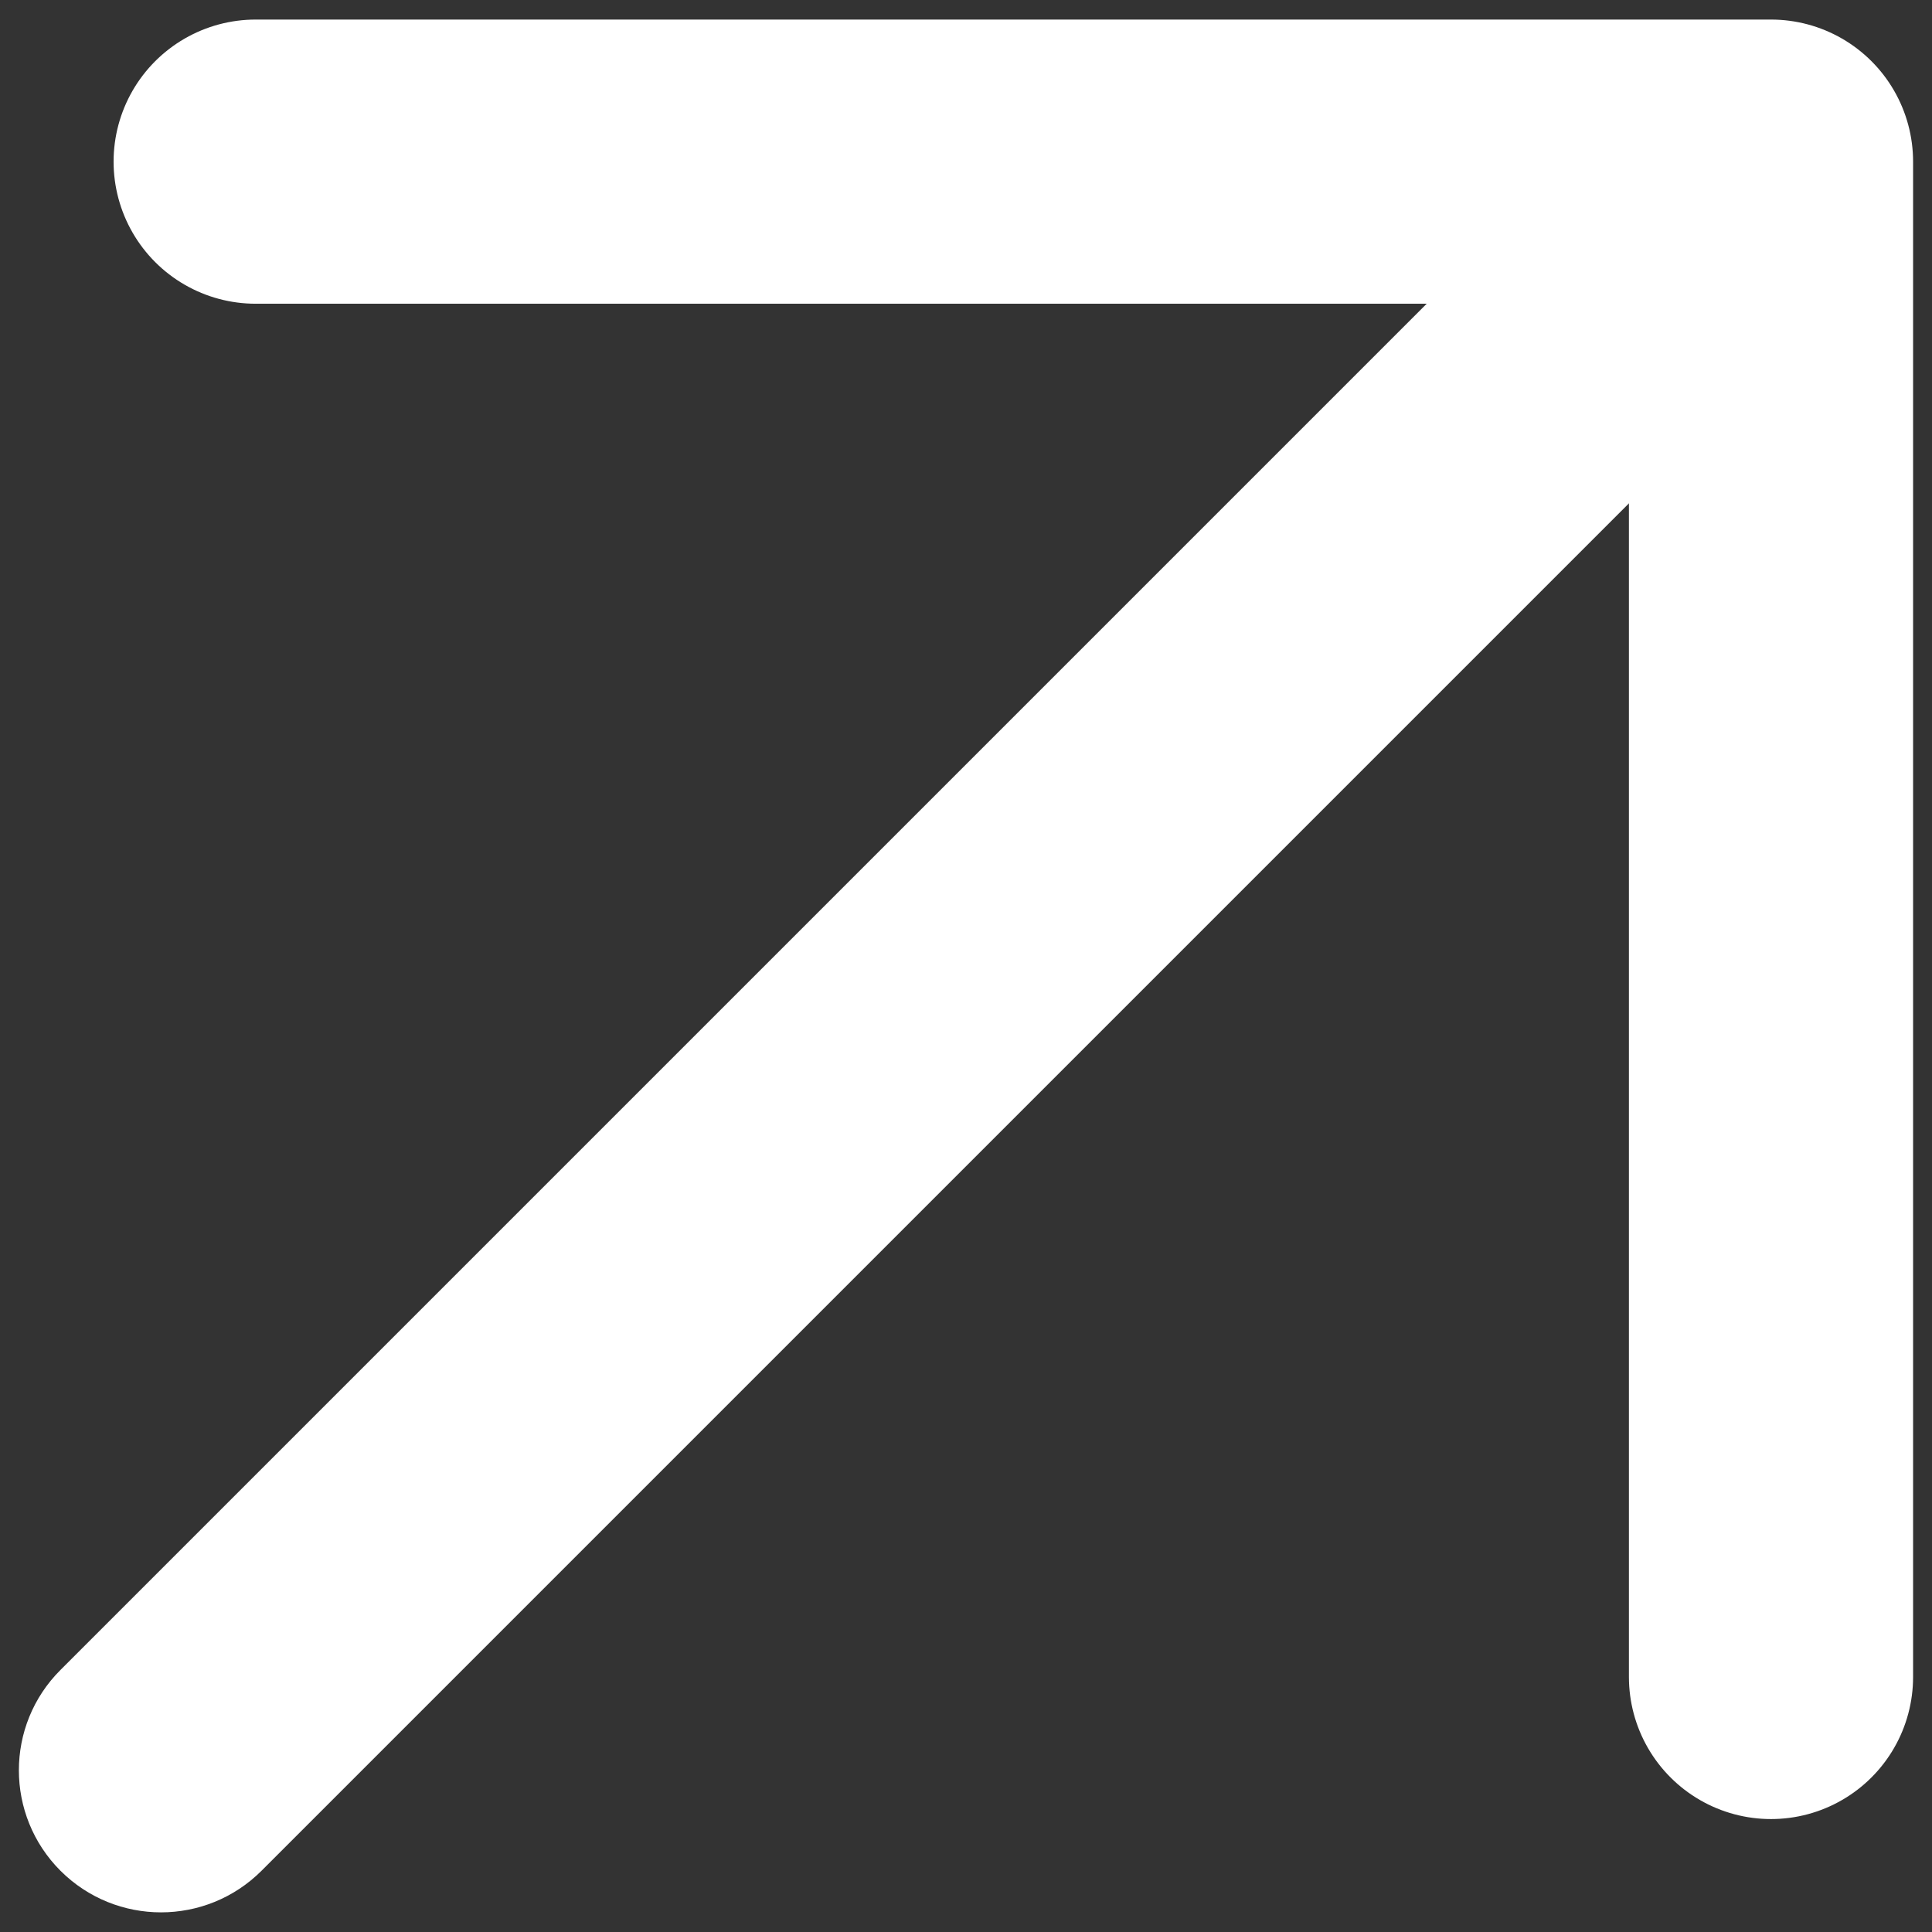
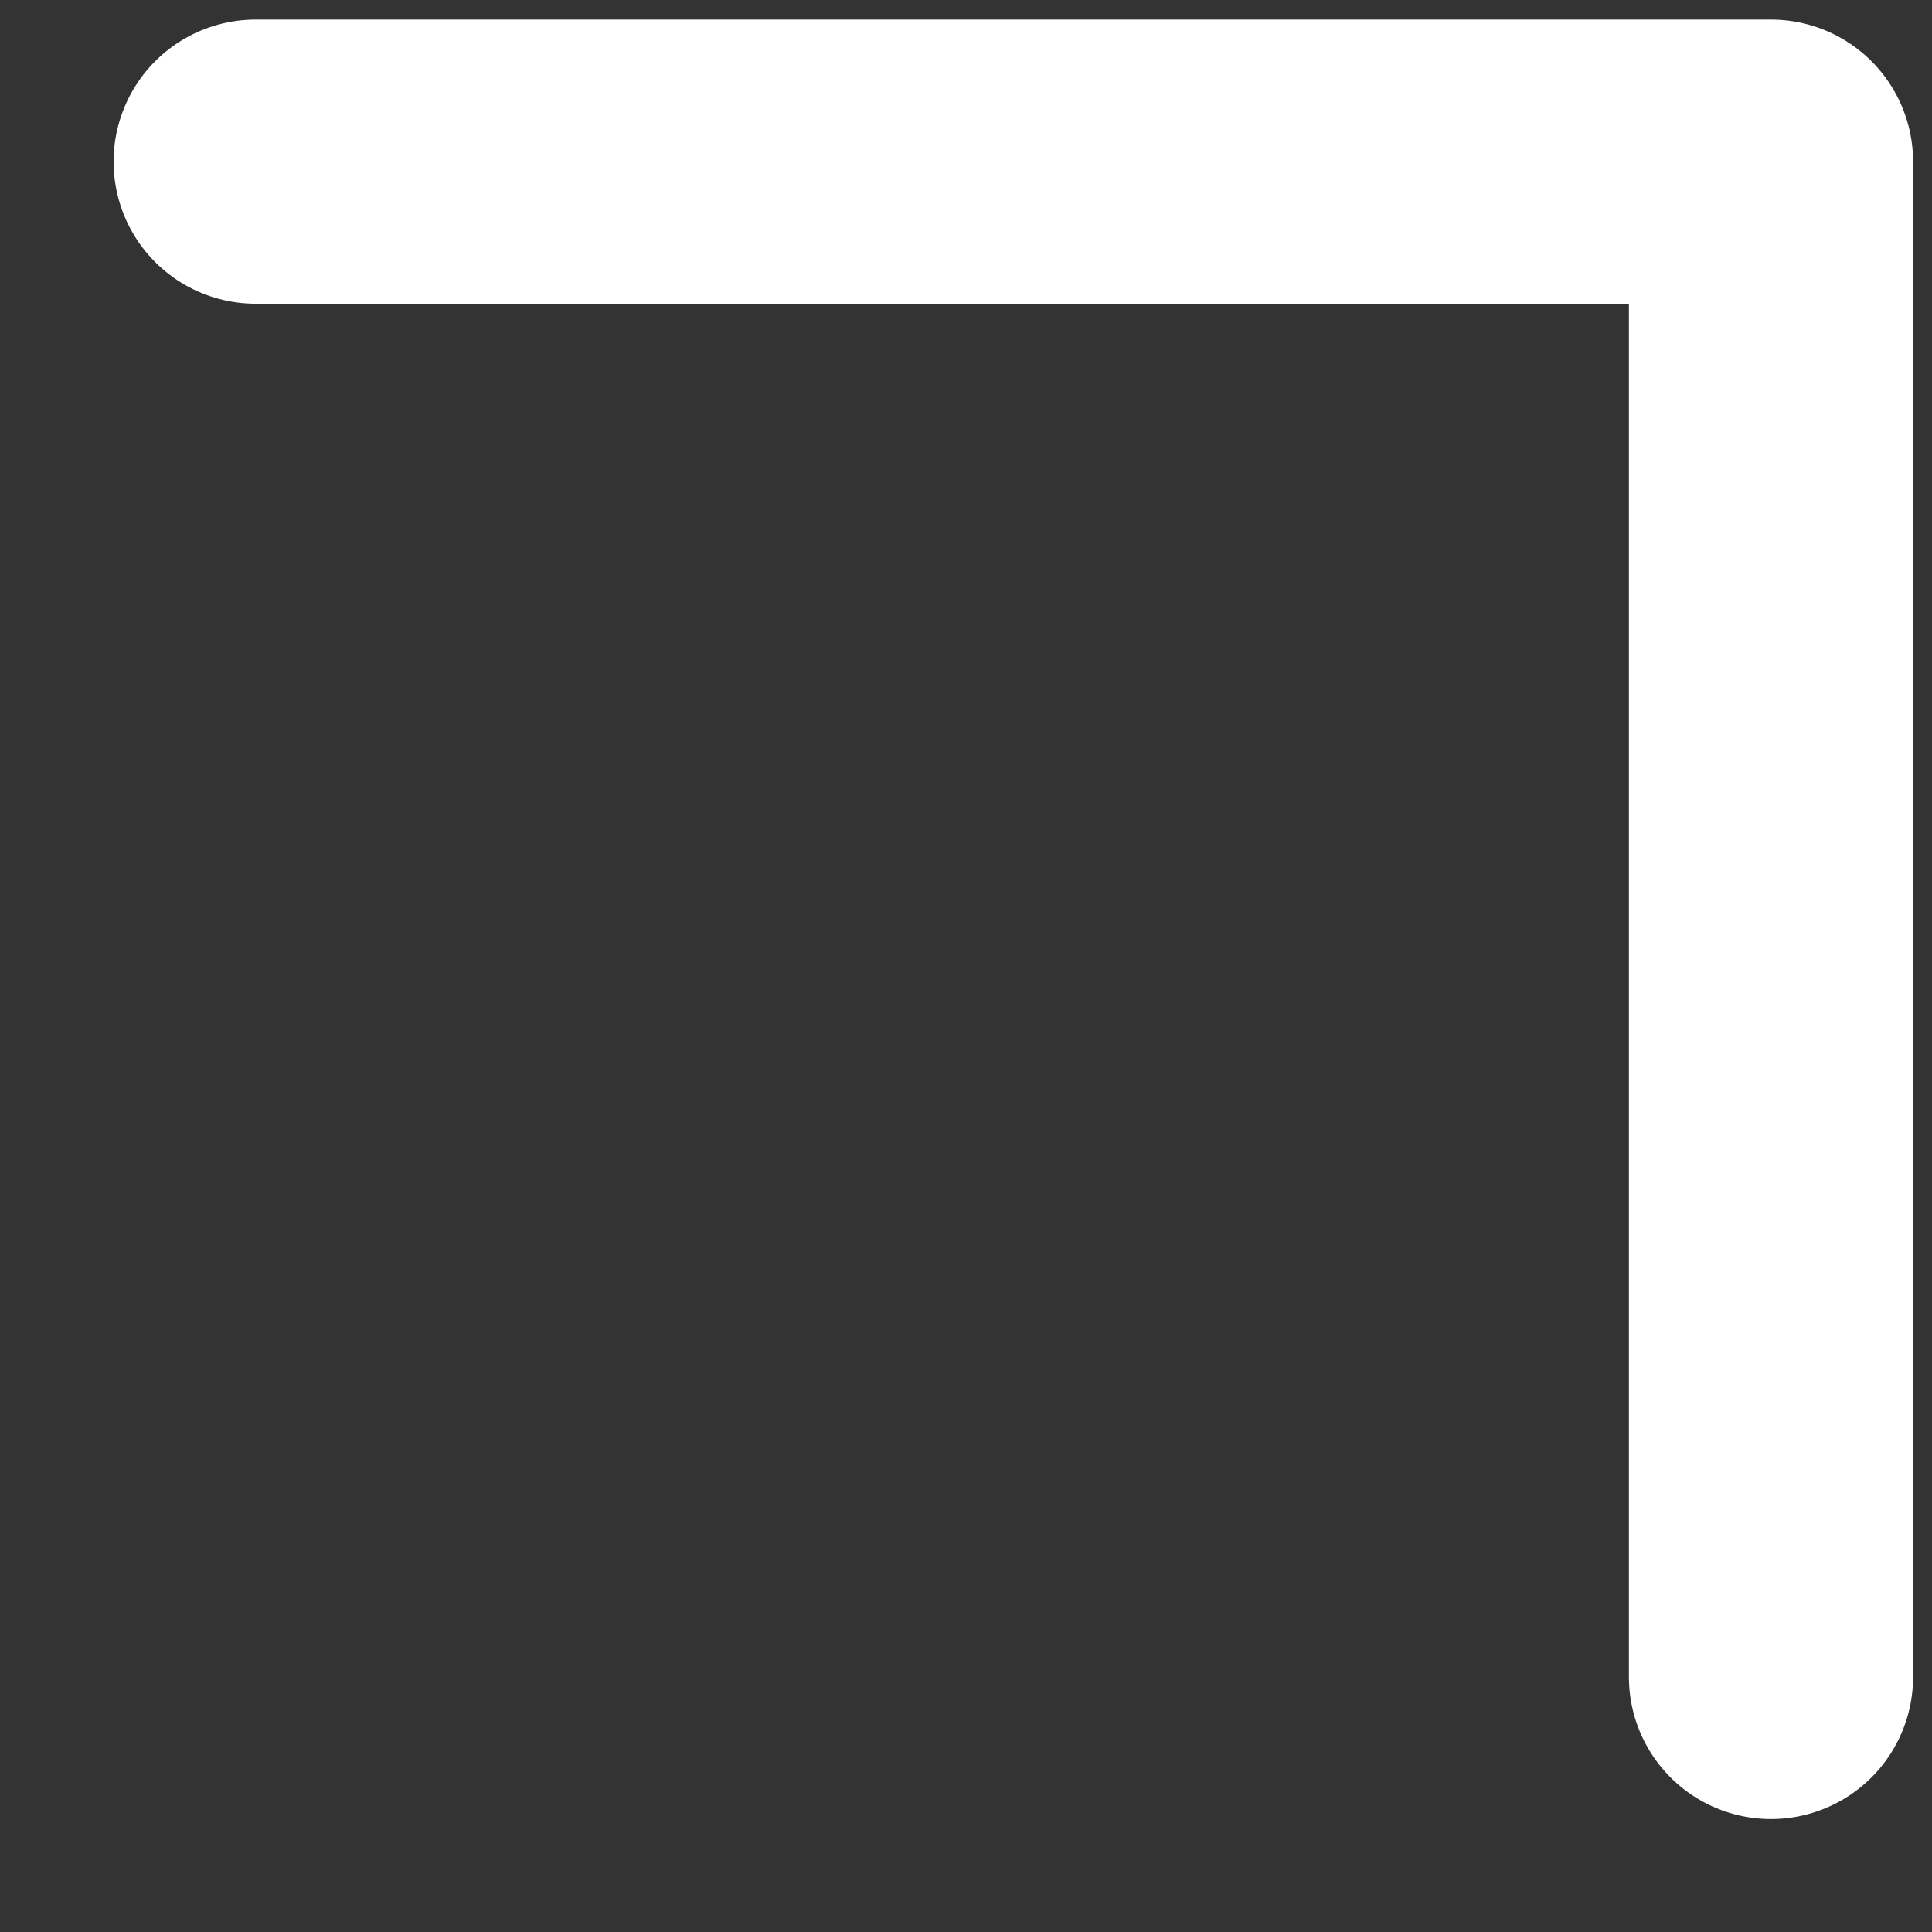
<svg xmlns="http://www.w3.org/2000/svg" width="12" height="12" viewBox="0 0 12 12" fill="none">
  <rect x="0" y="0" width="12" height="12" fill="#333333" stroke="none" />
-   <path d="M0.376 10.372C0.031 10.716 0.031 11.275 0.376 11.62C0.721 11.964 1.279 11.964 1.624 11.62L0.376 10.372ZM1 10.996L1.624 11.62L11.607 1.637L10.983 1.013L10.359 0.389L0.376 10.372L1 10.996Z" fill="white" />
  <path d="M1.588 1.004L11 1.004V10.416" stroke="white" stroke-width="1.765" stroke-linecap="round" stroke-linejoin="round" />
</svg>